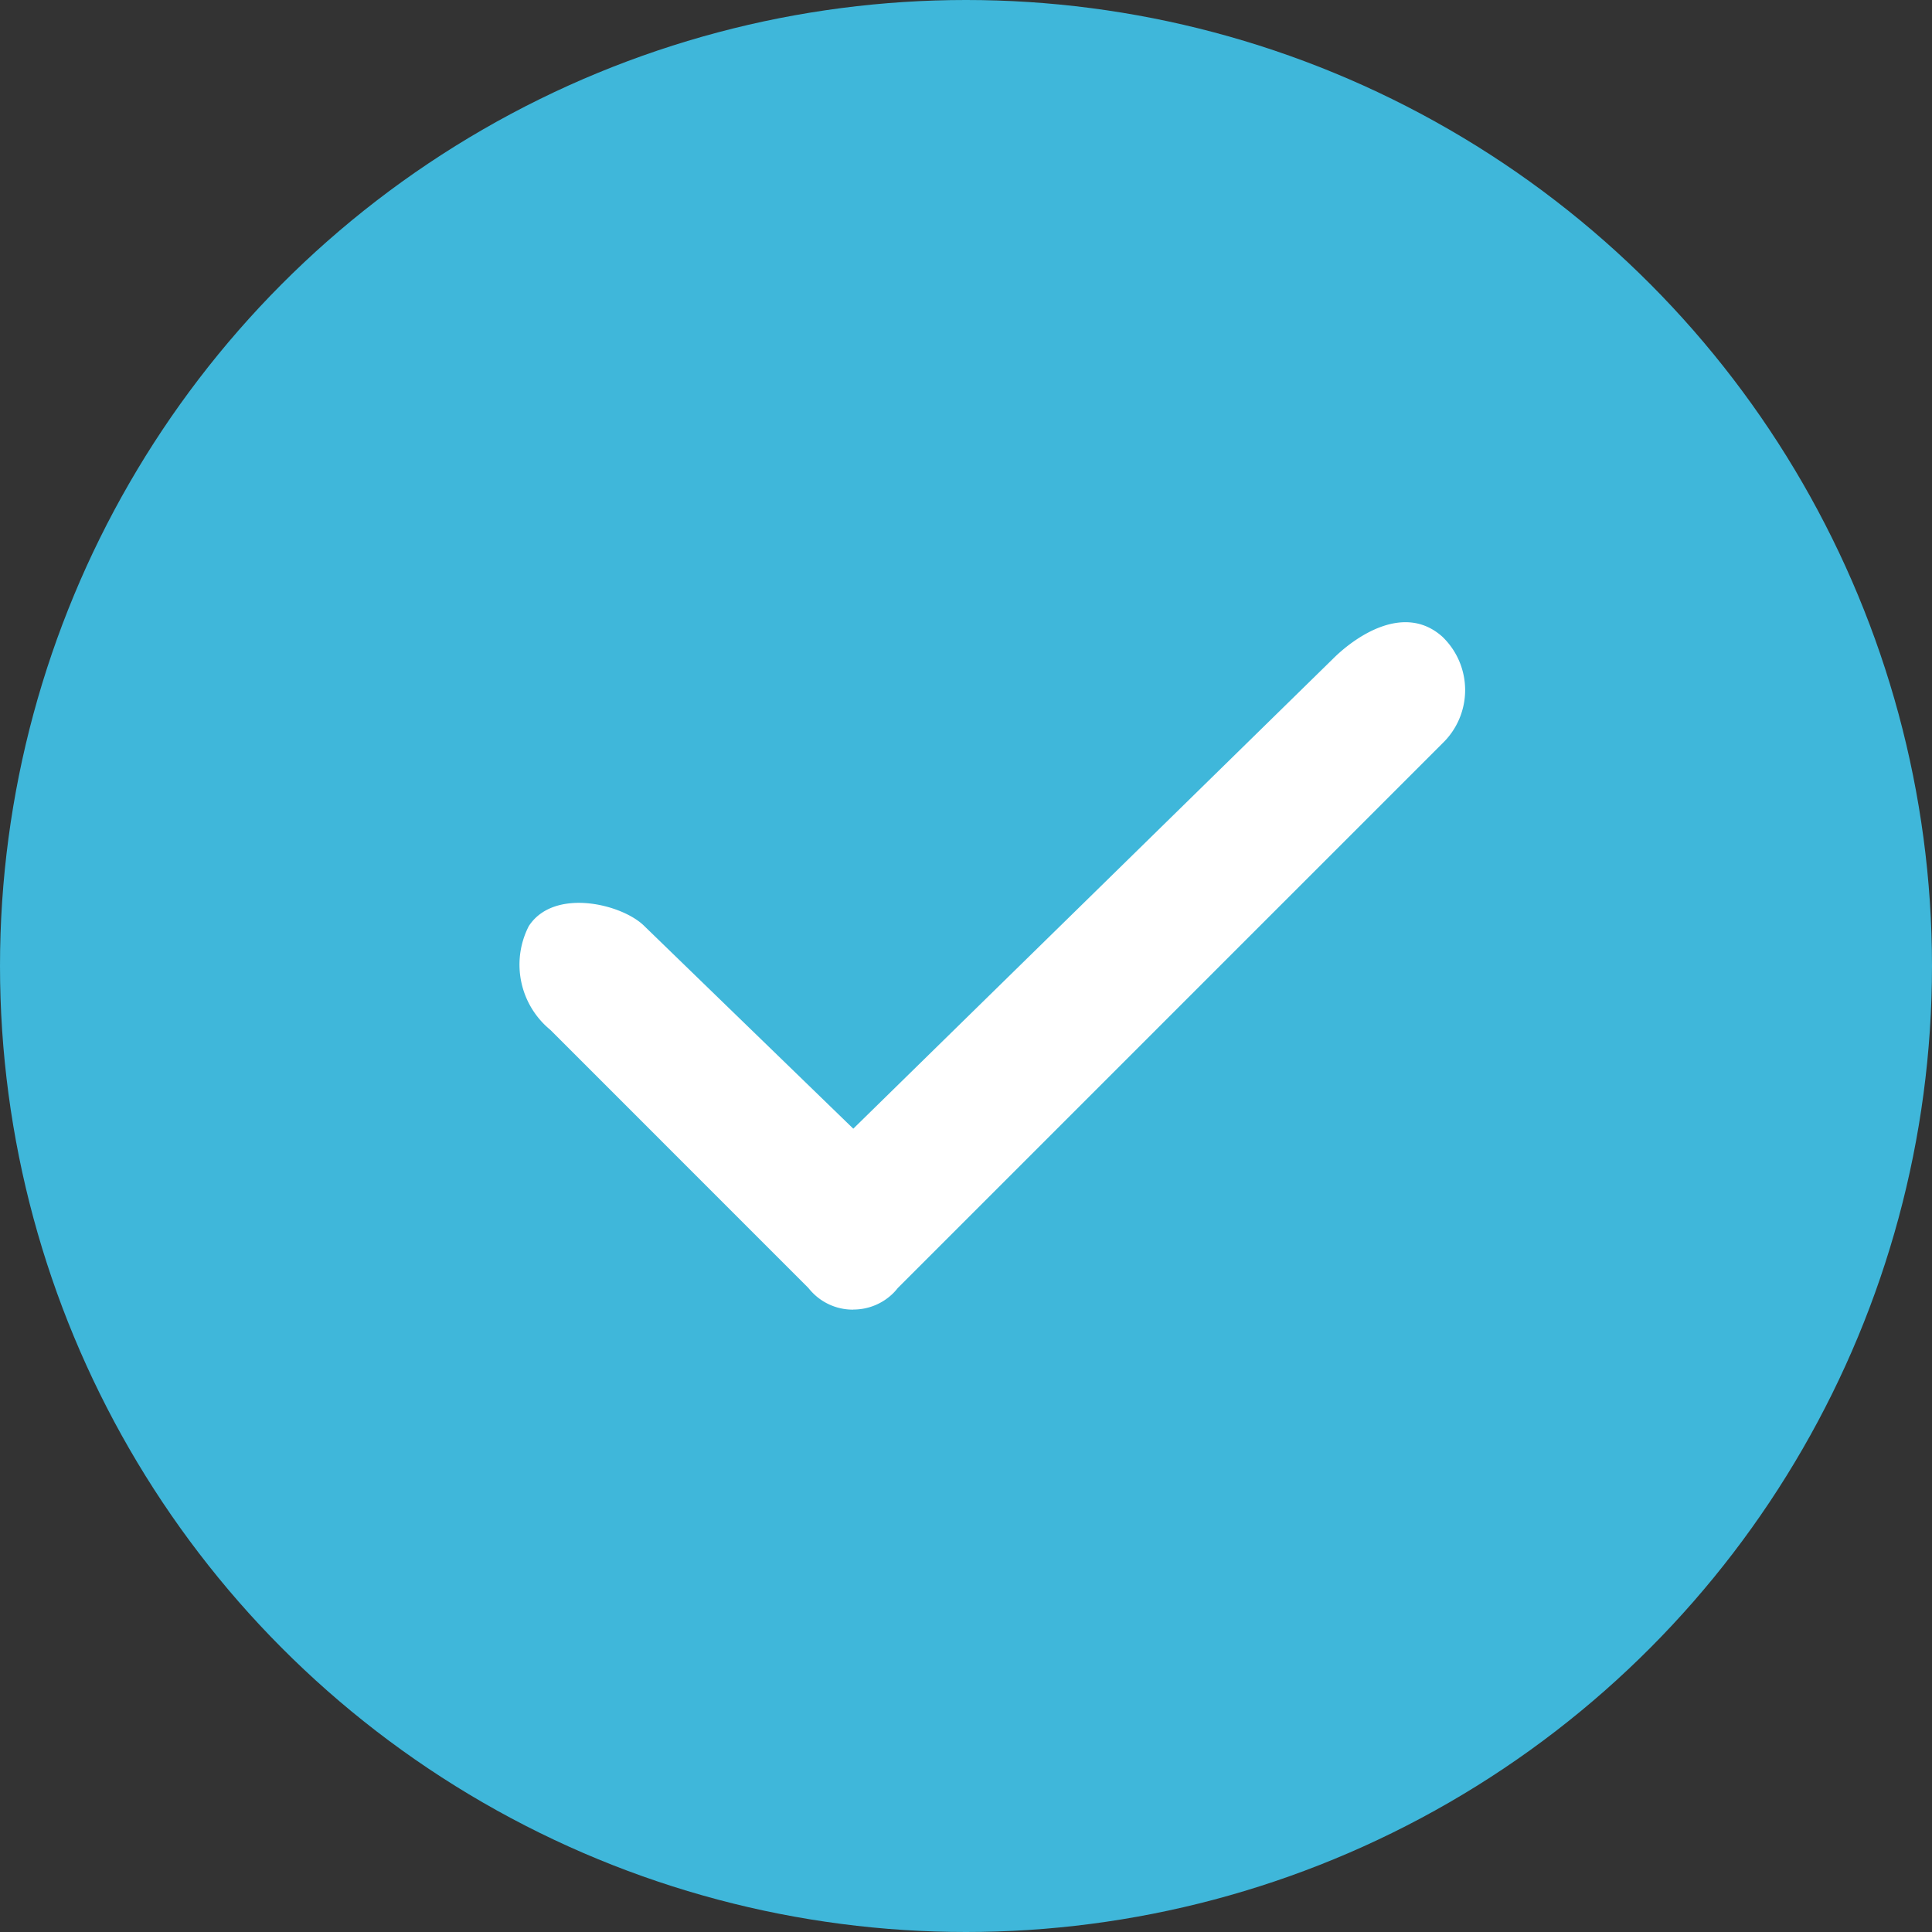
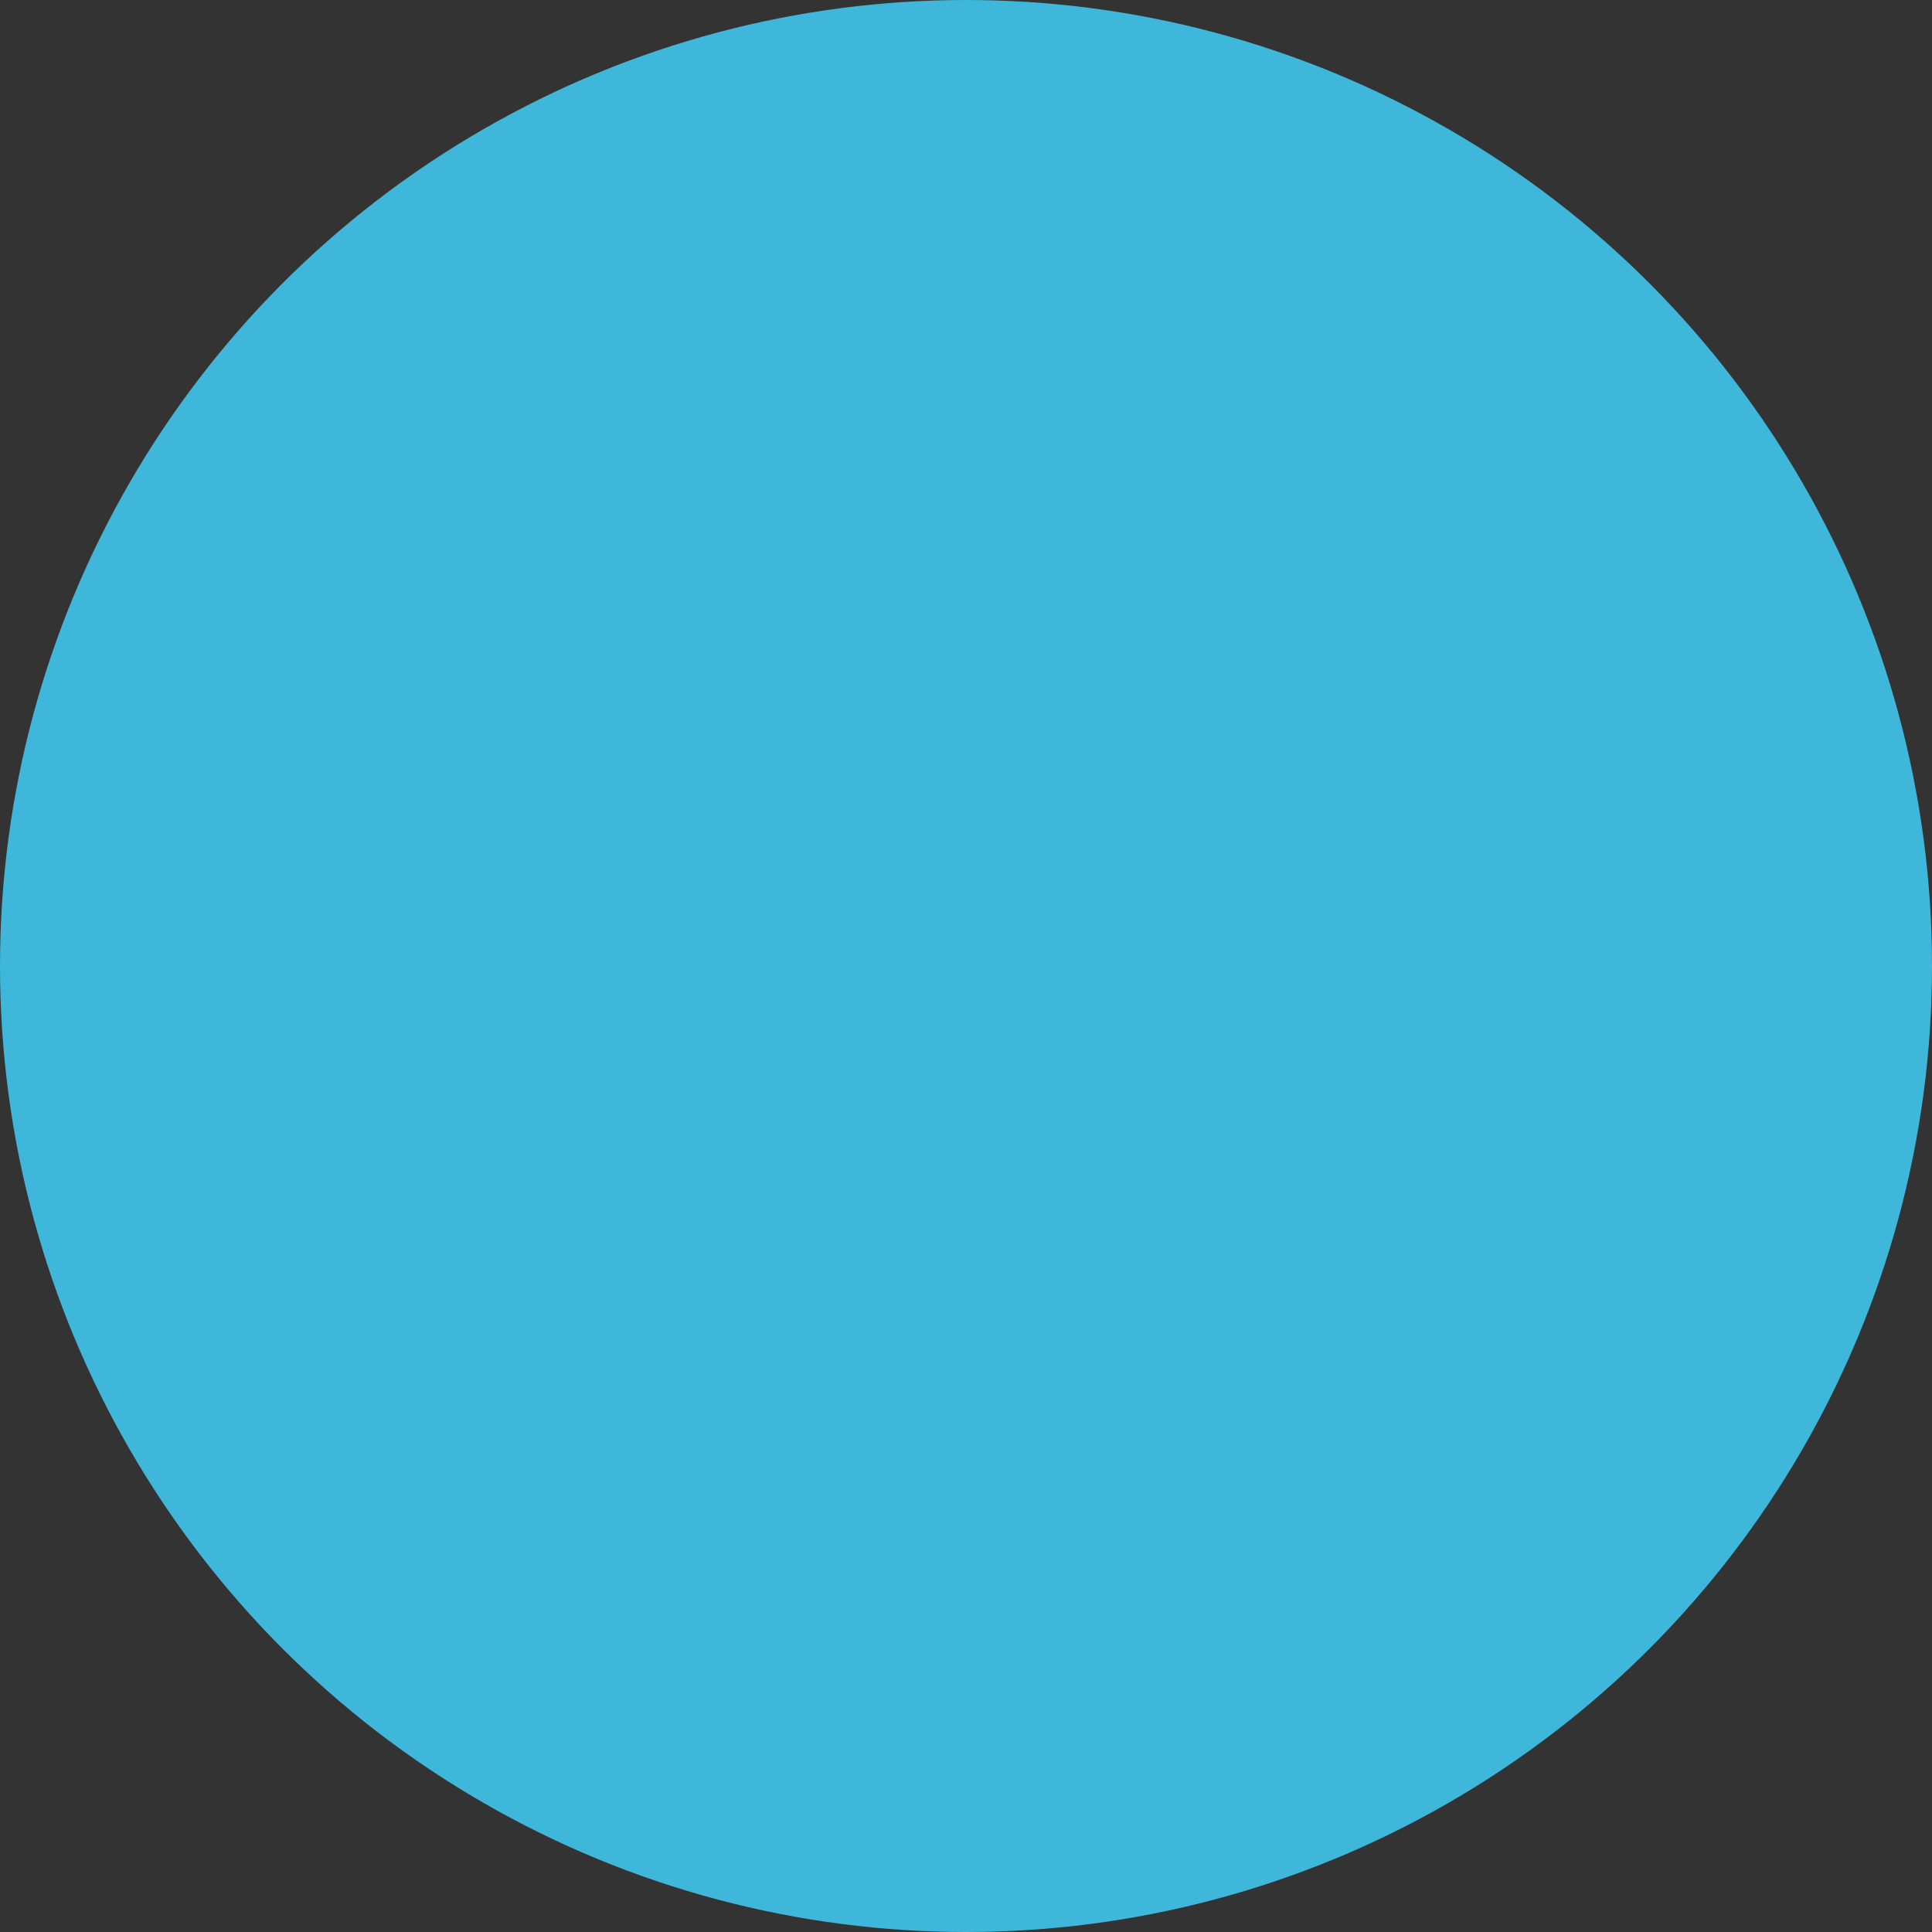
<svg xmlns="http://www.w3.org/2000/svg" width="44" height="44" viewBox="0 0 44 44">
  <rect x="0" y="0" width="44" height="44" fill="#333333" stroke="none" />
  <g id="Сгруппировать_3475" data-name="Сгруппировать 3475" transform="translate(0.463)">
    <circle id="Эллипс_128" data-name="Эллипс 128" cx="22" cy="22" r="22" transform="translate(-0.463)" fill="#3fb7da" />
-     <path id="Контур_12639" data-name="Контур 12639" d="M2649.567,7353.381a1.281,1.281,0,0,1-.918-.377,1.543,1.543,0,0,1-.106-.119l-5.875-5.876a1.922,1.922,0,0,1-.491-2.361c.573-.885,2.132-.506,2.635,0l4.756,4.612,10.923-10.7c.5-.5,1.618-1.285,2.491-.506a1.683,1.683,0,0,1,0,2.434l-12.4,12.4a1.336,1.336,0,0,1-.1.114,1.288,1.288,0,0,1-.912.377Z" transform="translate(-2630.598 -7323.555)" fill="#fff" />
  </g>
</svg>